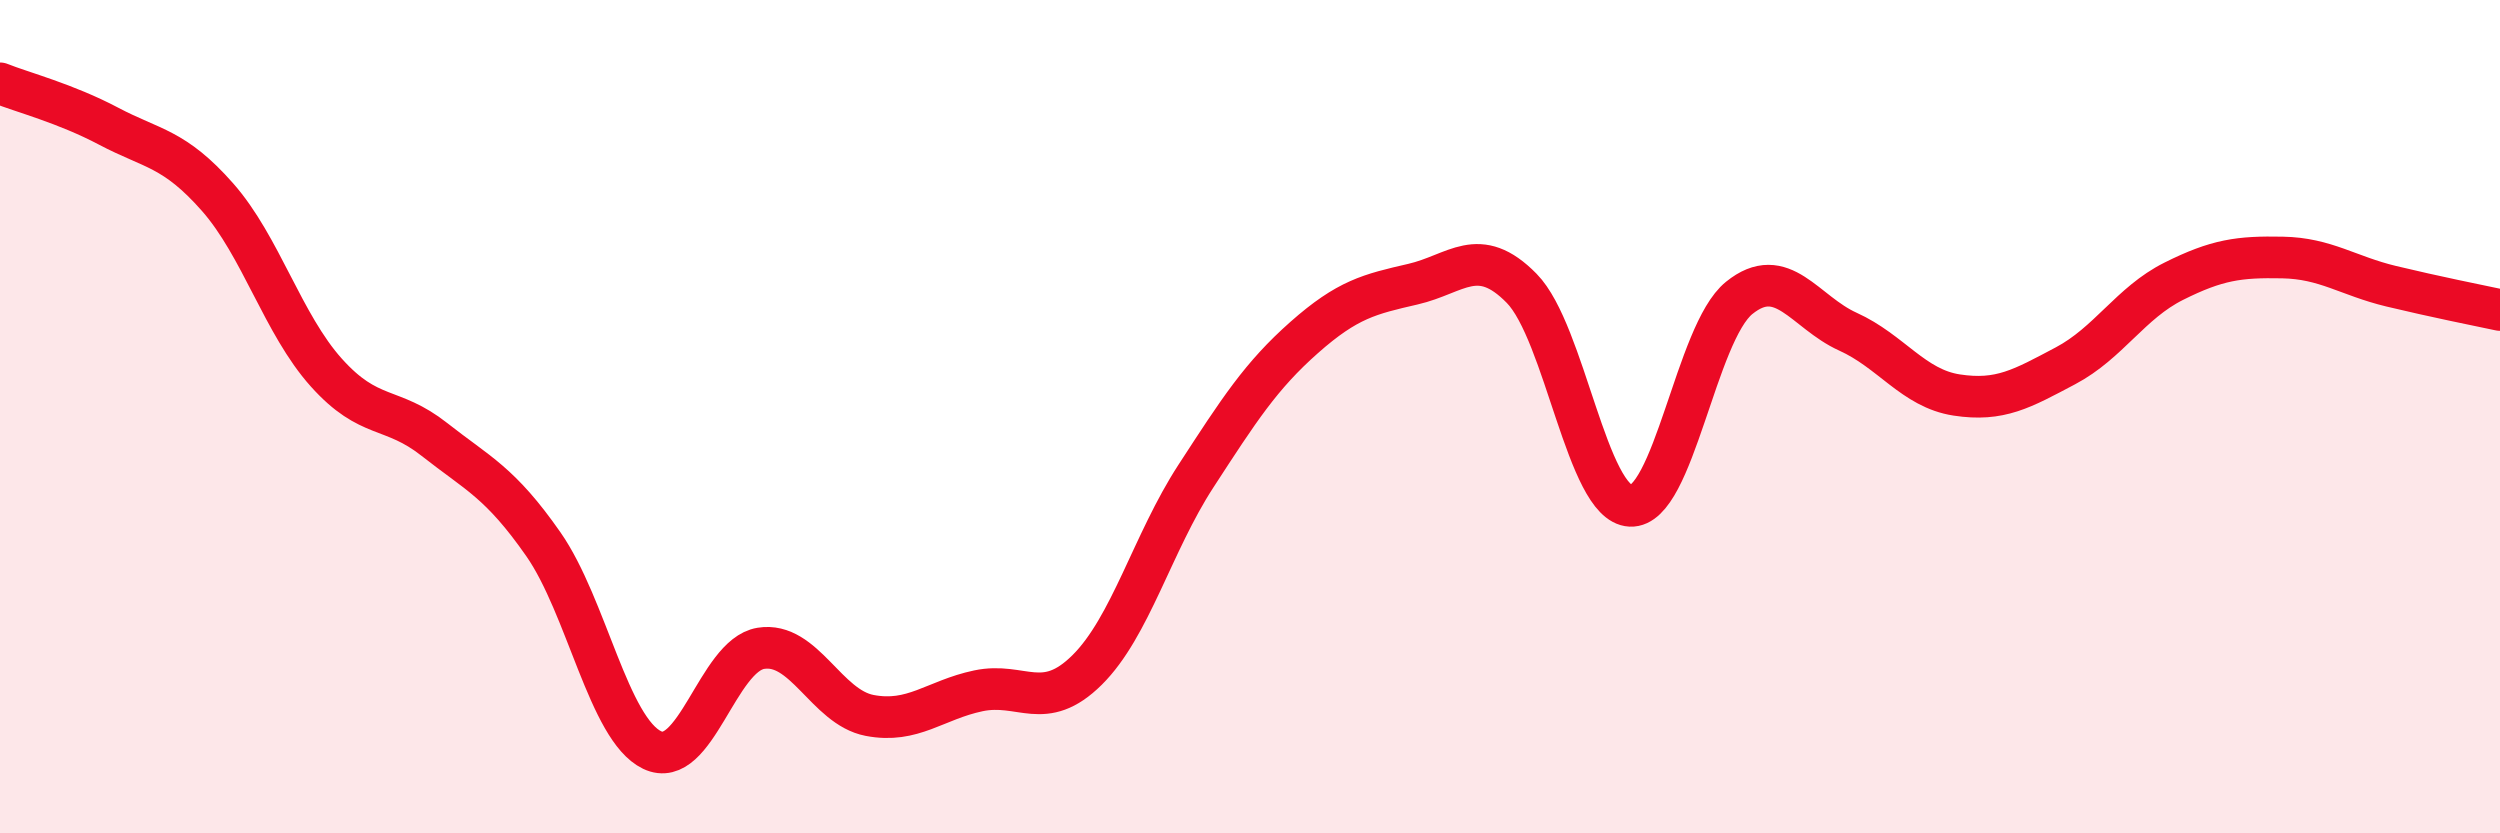
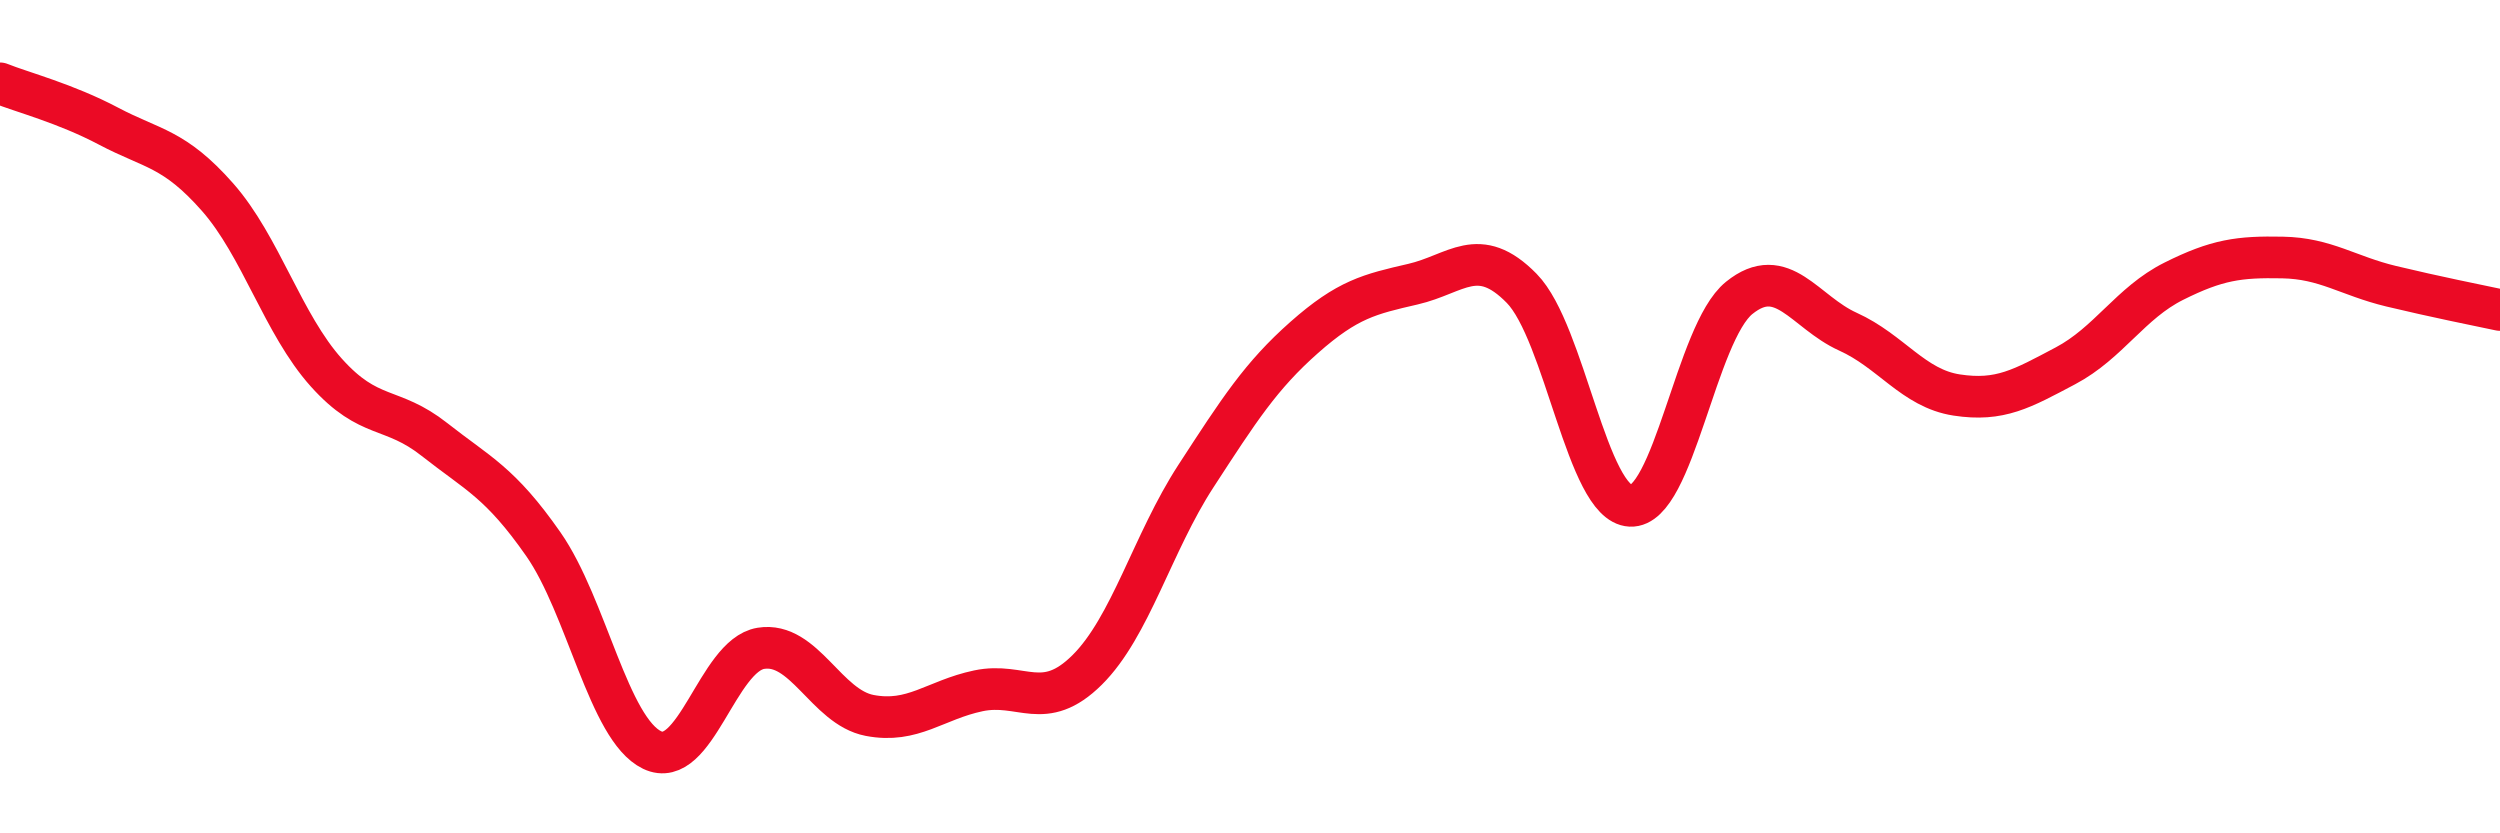
<svg xmlns="http://www.w3.org/2000/svg" width="60" height="20" viewBox="0 0 60 20">
-   <path d="M 0,2 C 0.52,2.21 1.57,2.48 2.61,3.03 C 3.65,3.58 4.18,3.55 5.22,4.73 C 6.26,5.91 6.79,7.78 7.83,8.94 C 8.87,10.1 9.39,9.73 10.43,10.55 C 11.47,11.37 12,11.57 13.04,13.06 C 14.08,14.55 14.61,17.5 15.65,18 C 16.69,18.5 17.22,15.73 18.26,15.56 C 19.3,15.39 19.83,16.97 20.87,17.17 C 21.91,17.37 22.44,16.8 23.48,16.58 C 24.52,16.36 25.05,17.11 26.09,16.08 C 27.13,15.05 27.66,13.03 28.7,11.43 C 29.74,9.83 30.26,9.02 31.3,8.1 C 32.34,7.18 32.87,7.06 33.91,6.82 C 34.95,6.58 35.48,5.86 36.52,6.92 C 37.56,7.98 38.09,12.09 39.13,12.14 C 40.17,12.19 40.7,7.99 41.74,7.15 C 42.78,6.31 43.31,7.49 44.35,7.96 C 45.39,8.43 45.92,9.32 46.96,9.48 C 48,9.64 48.53,9.33 49.57,8.78 C 50.61,8.23 51.13,7.27 52.17,6.75 C 53.21,6.23 53.74,6.16 54.78,6.18 C 55.82,6.2 56.35,6.62 57.39,6.87 C 58.43,7.12 59.48,7.33 60,7.44L60 20L0 20Z" fill="#EB0A25" opacity="0.1" stroke-linecap="round" stroke-linejoin="round" />
  <path d="M 0,2 C 0.52,2.21 1.57,2.48 2.61,3.03 C 3.65,3.58 4.18,3.55 5.22,4.73 C 6.26,5.91 6.79,7.78 7.83,8.94 C 8.87,10.1 9.39,9.73 10.43,10.55 C 11.47,11.37 12,11.57 13.04,13.06 C 14.08,14.55 14.61,17.5 15.65,18 C 16.69,18.5 17.22,15.73 18.26,15.56 C 19.3,15.39 19.83,16.97 20.87,17.17 C 21.91,17.37 22.44,16.8 23.48,16.58 C 24.52,16.36 25.05,17.11 26.09,16.08 C 27.13,15.05 27.66,13.03 28.7,11.43 C 29.74,9.83 30.26,9.02 31.3,8.1 C 32.34,7.18 32.87,7.06 33.91,6.82 C 34.95,6.58 35.48,5.86 36.52,6.92 C 37.56,7.98 38.09,12.09 39.13,12.14 C 40.17,12.19 40.7,7.99 41.74,7.15 C 42.78,6.31 43.31,7.49 44.35,7.96 C 45.39,8.43 45.92,9.32 46.96,9.48 C 48,9.64 48.53,9.33 49.57,8.78 C 50.61,8.23 51.13,7.27 52.17,6.75 C 53.21,6.23 53.74,6.16 54.78,6.18 C 55.82,6.2 56.35,6.62 57.39,6.87 C 58.43,7.12 59.48,7.33 60,7.44" stroke="#EB0A25" stroke-width="1" fill="none" stroke-linecap="round" stroke-linejoin="round" />
</svg>